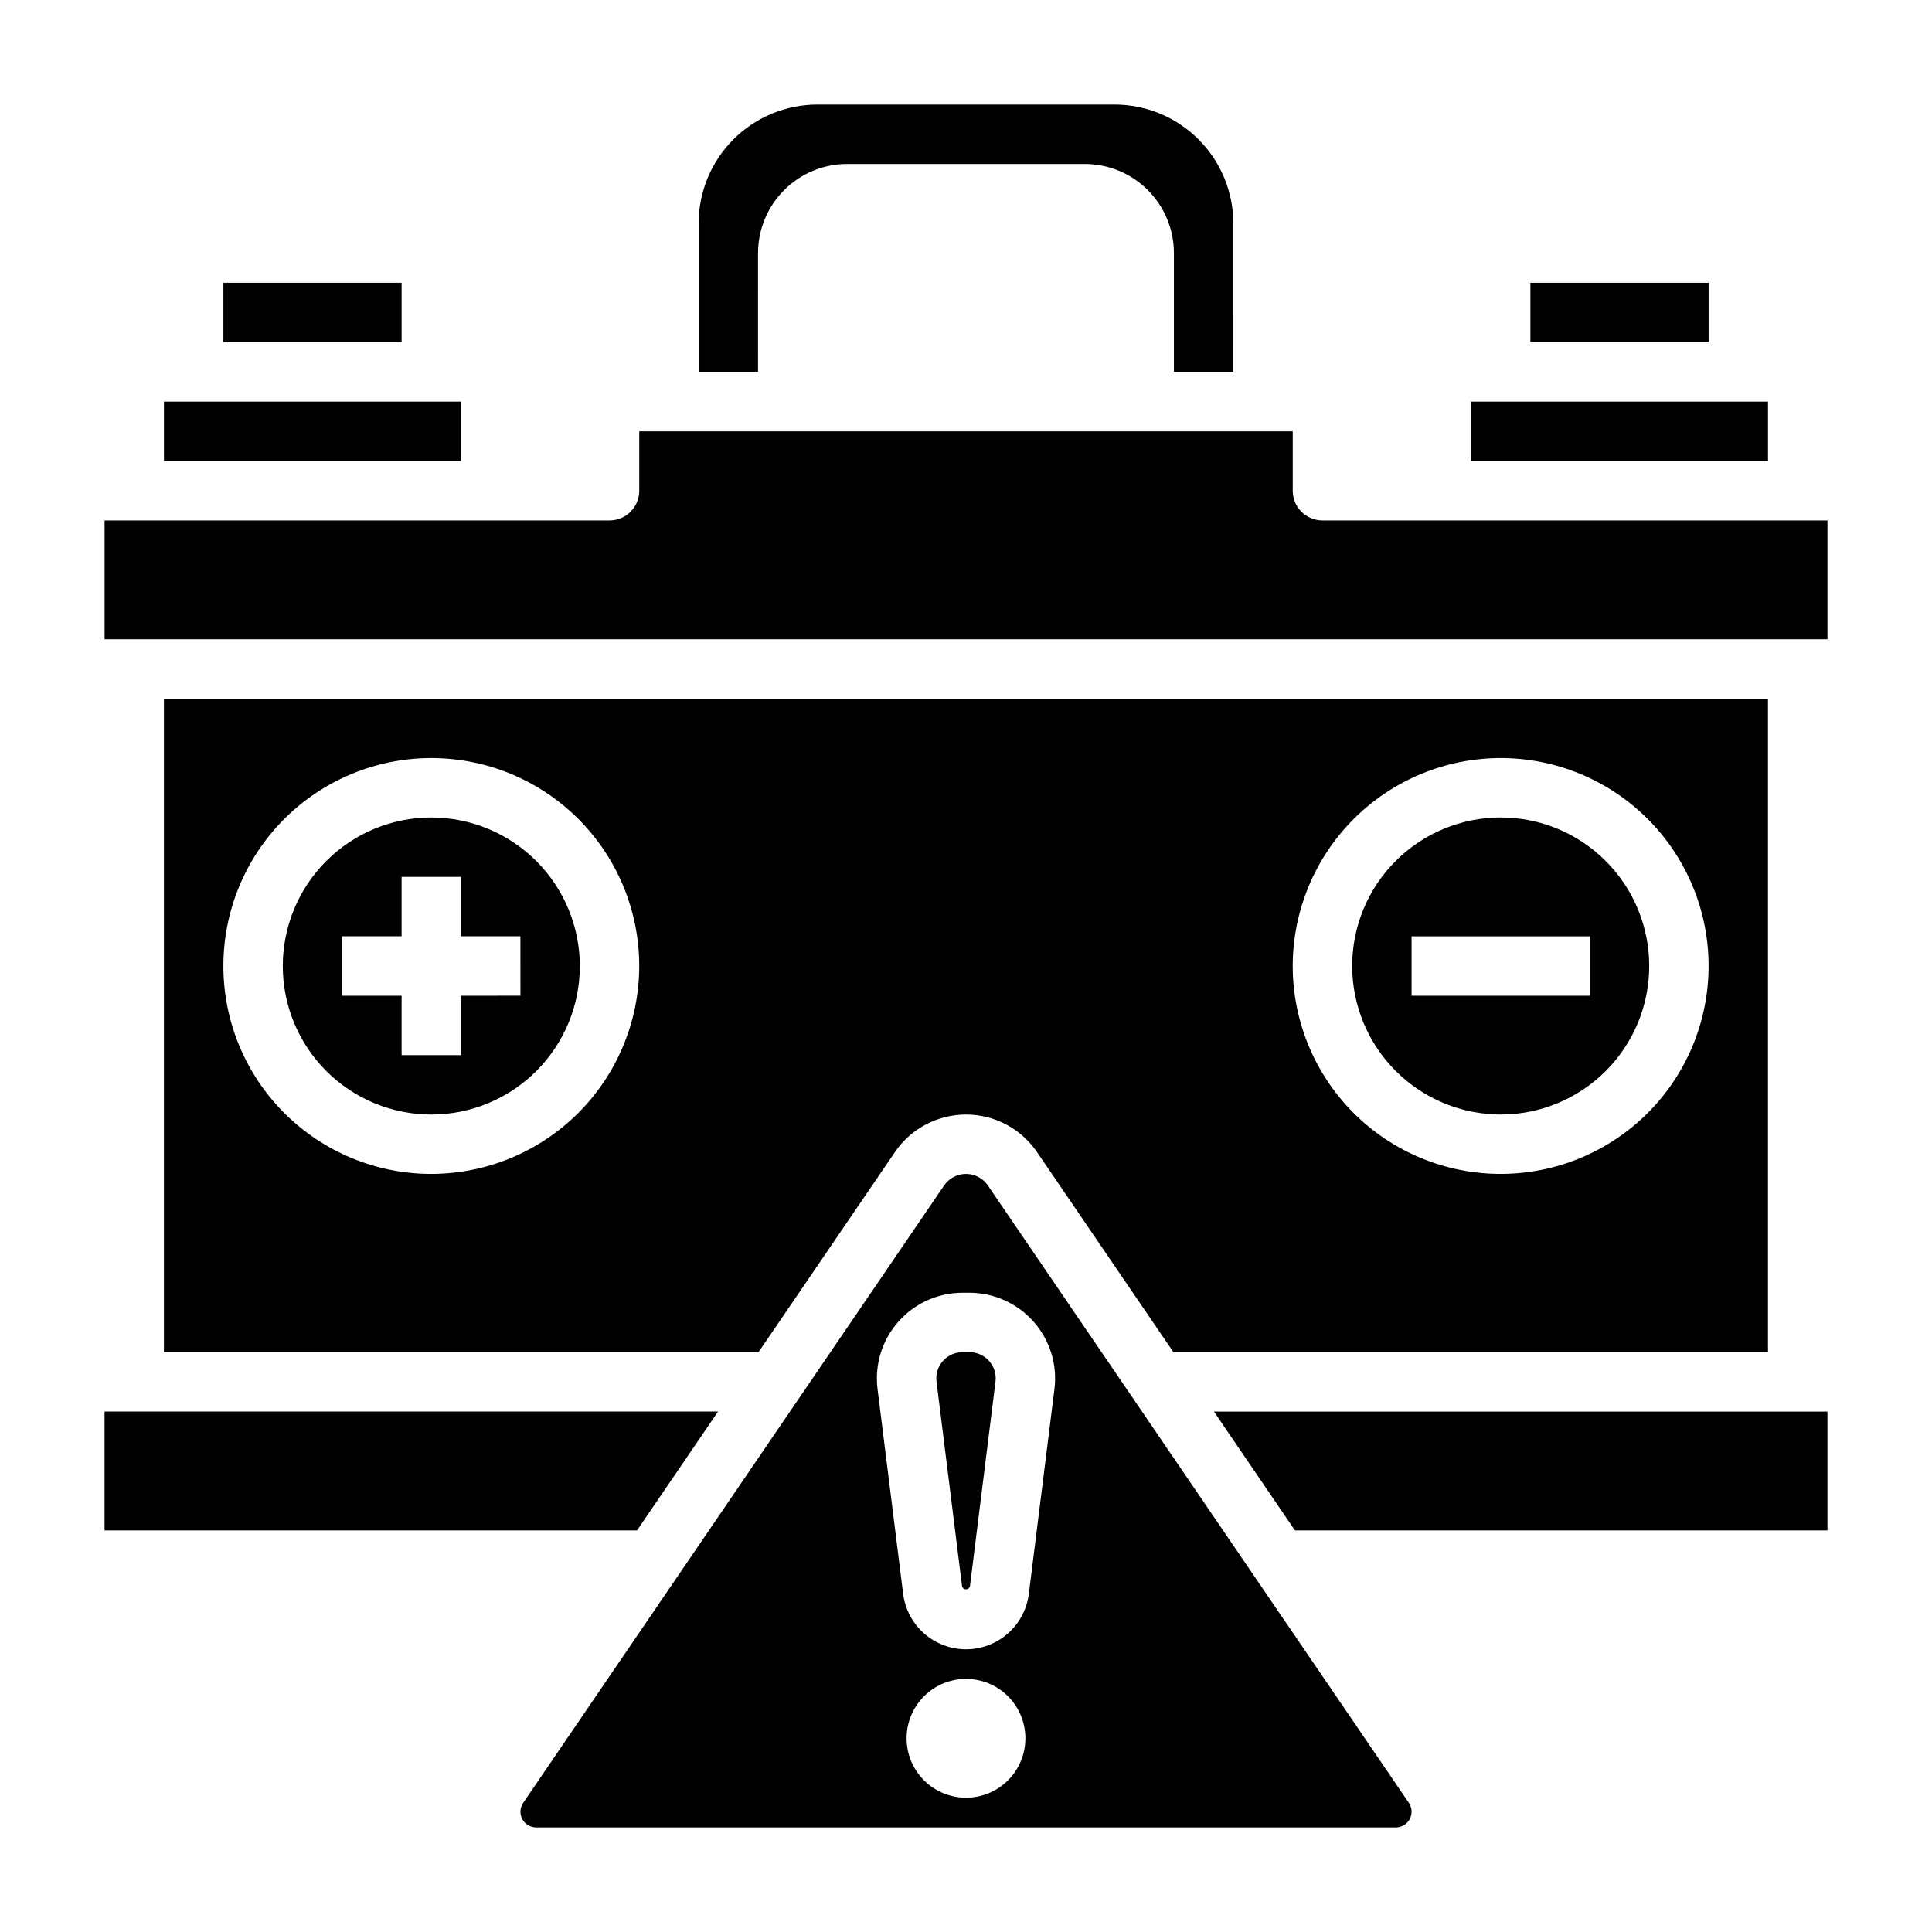
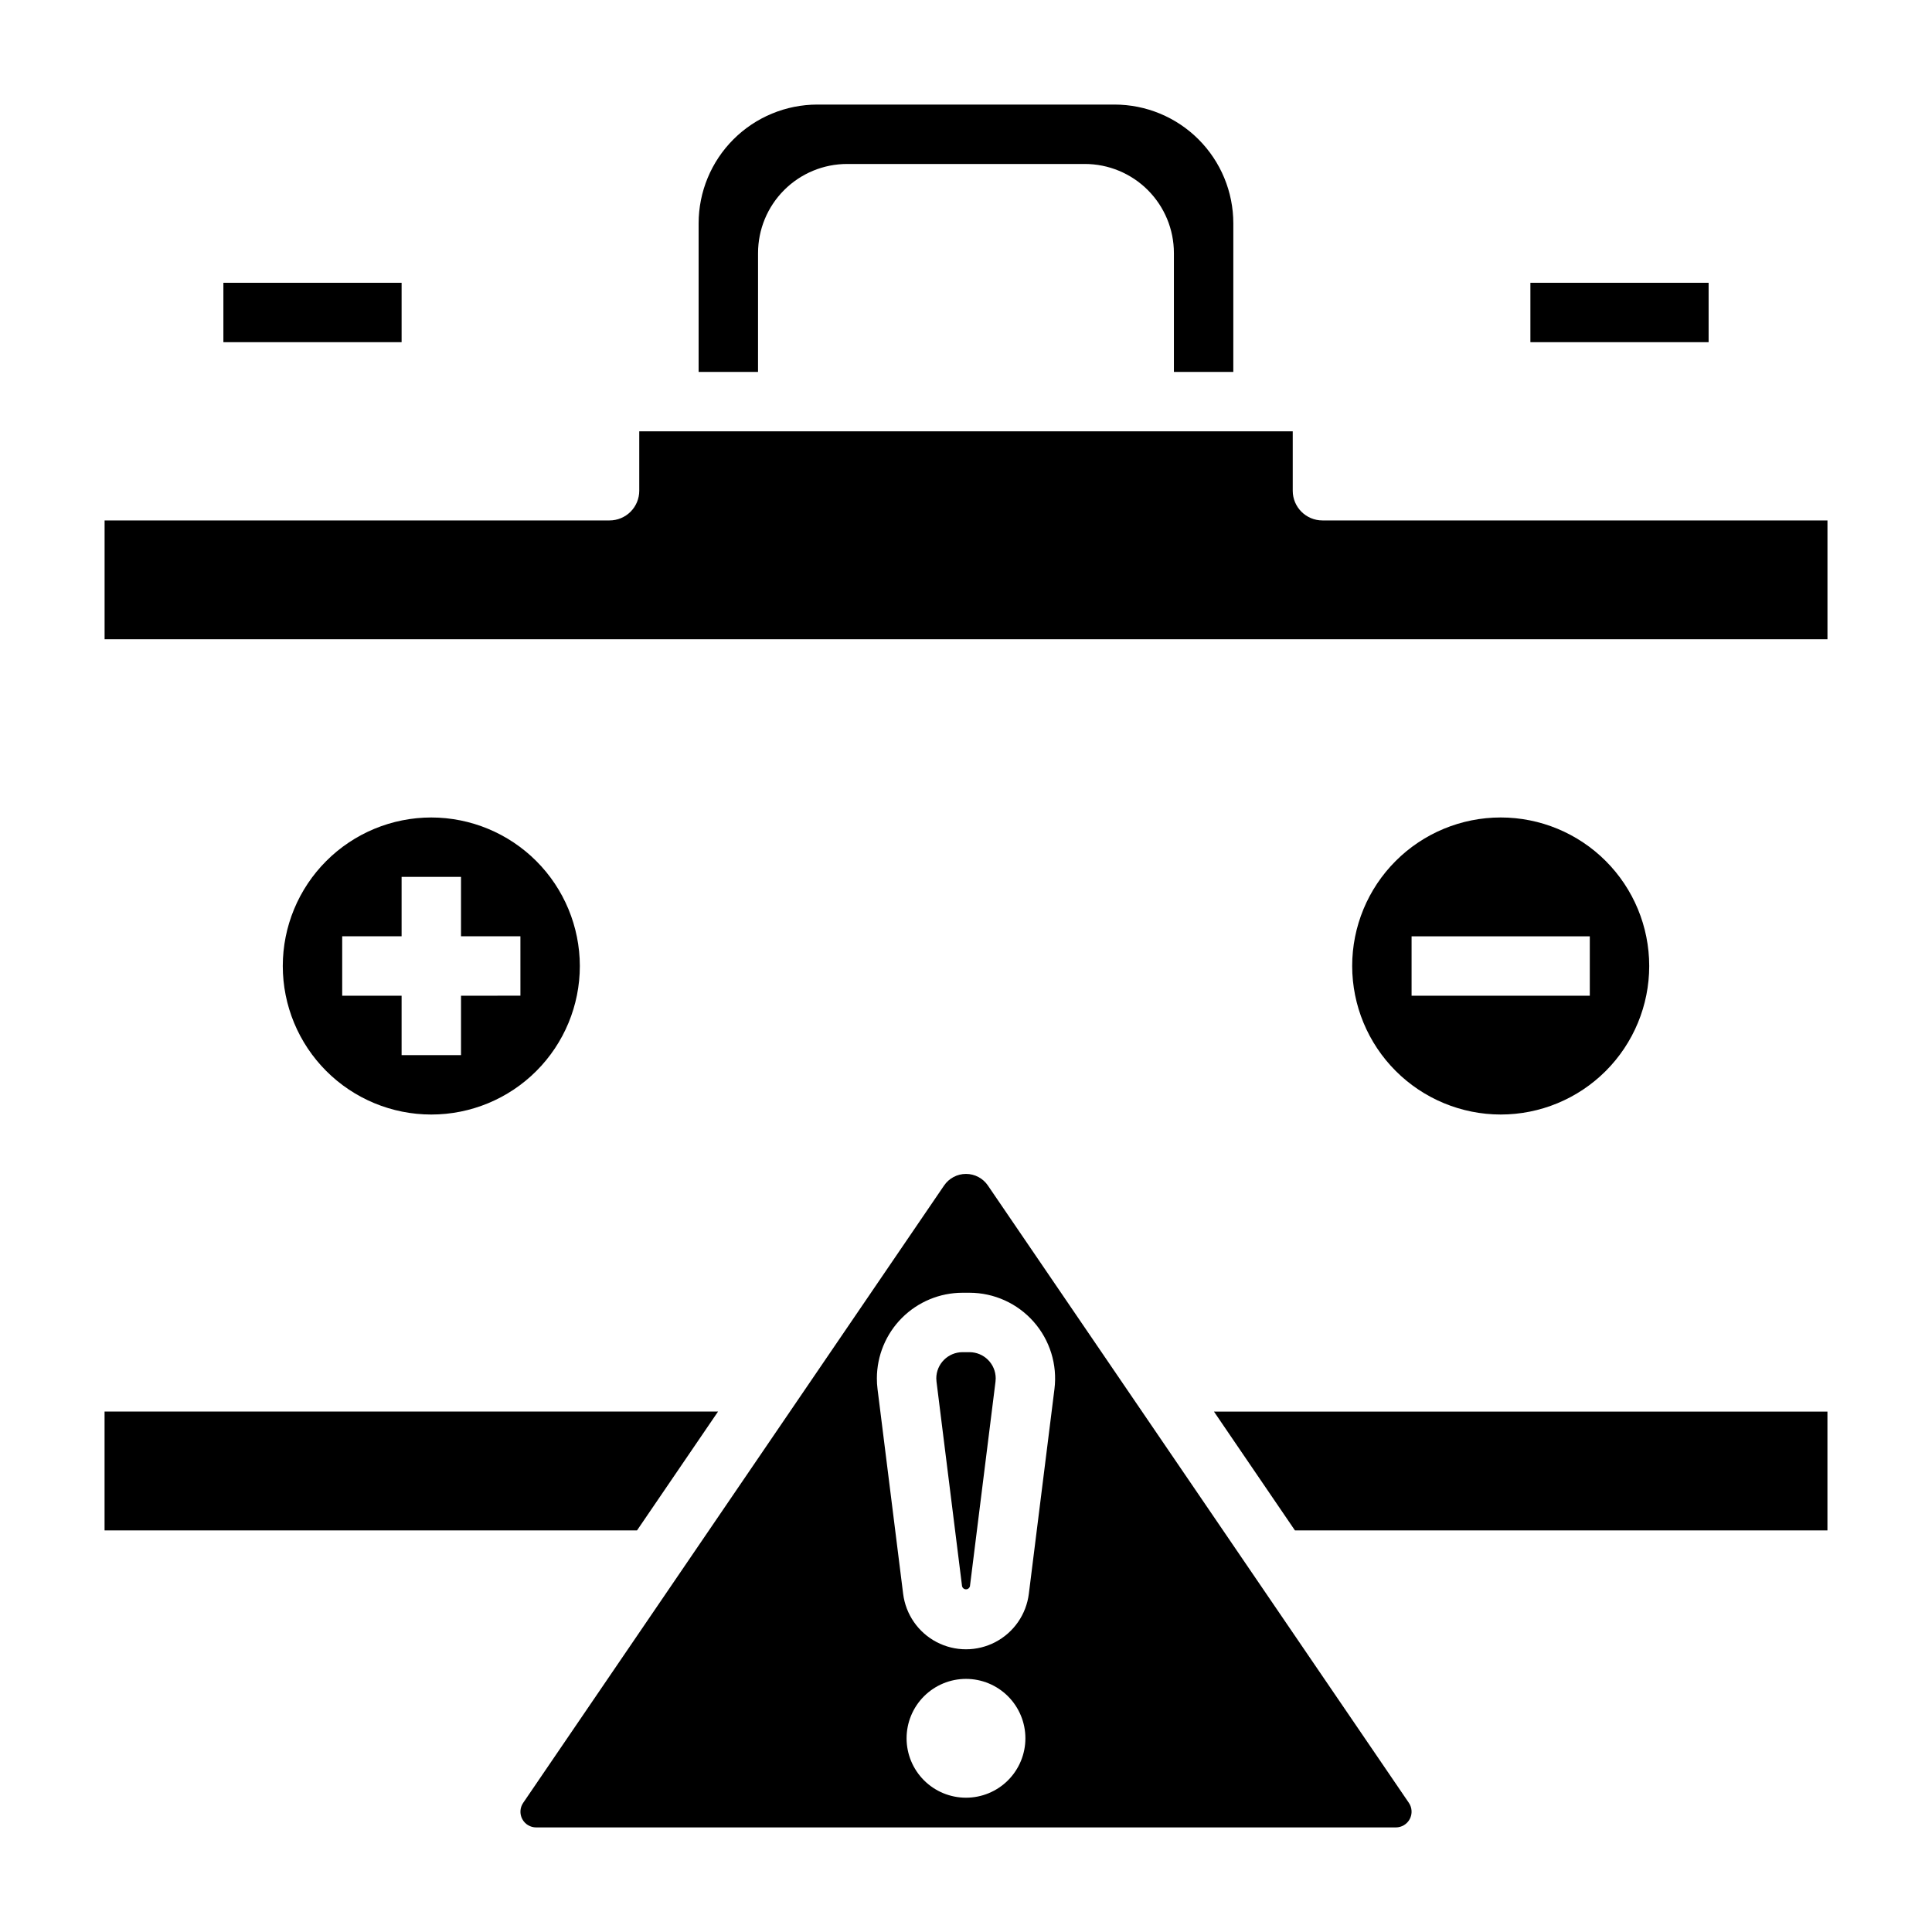
<svg xmlns="http://www.w3.org/2000/svg" fill="#000000" width="800px" height="800px" version="1.1" viewBox="144 144 512 512">
  <g>
-     <path d="m187.45 250.43h78.719v15.742h-78.719z" />
    <path d="m258.3 360.64c-10.438 0-20.449 4.148-27.832 11.531-7.379 7.379-11.527 17.391-11.527 27.832 0 10.438 4.148 20.449 11.527 27.832 7.383 7.379 17.395 11.527 27.832 11.527 10.441 0 20.453-4.148 27.832-11.527 7.383-7.383 11.531-17.395 11.531-27.832-0.016-10.438-4.164-20.441-11.543-27.82-7.379-7.379-17.383-11.527-27.82-11.543zm23.617 47.23-15.742 0.004v15.742h-15.746v-15.742h-15.742v-15.746h15.742v-15.742h15.742v15.742h15.742z" />
    <path d="m334.29 518.08h-162.58v31.488h141.11z" />
    <path d="m541.7 439.36c10.438 0 20.449-4.148 27.832-11.527 7.379-7.383 11.527-17.395 11.527-27.832 0-10.441-4.148-20.453-11.527-27.832-7.383-7.383-17.395-11.531-27.832-11.531s-20.449 4.148-27.832 11.531c-7.383 7.379-11.527 17.391-11.527 27.832 0.012 10.434 4.164 20.438 11.539 27.816 7.379 7.379 17.387 11.531 27.82 11.543zm-23.617-47.23h47.23v15.742h-47.23z" />
    <path d="m203.2 218.94h47.23v15.742h-47.23z" />
-     <path d="m533.82 250.43h78.719v15.742h-78.719z" />
    <path d="m549.57 218.94h47.23v15.742h-47.23z" />
    <path d="m344.89 211.07c0-6.266 2.488-12.27 6.918-16.699 4.426-4.43 10.434-6.918 16.699-6.918h62.977c6.262 0 12.27 2.488 16.699 6.918 4.426 4.43 6.914 10.434 6.914 16.699v31.488h15.742l0.004-39.359c0-8.352-3.32-16.363-9.223-22.266-5.906-5.906-13.914-9.223-22.266-9.223h-78.723c-8.348 0-16.359 3.316-22.266 9.223-5.902 5.902-9.223 13.914-9.223 22.266v39.359h15.742z" />
    <path d="m494.46 281.92c-4.348 0-7.871-3.523-7.871-7.871v-15.746h-173.18v15.746c0 2.086-0.828 4.09-2.305 5.566-1.477 1.477-3.481 2.305-5.566 2.305h-133.82v31.488h456.58v-31.488z" />
    <path d="m487.17 549.57h141.12v-31.488h-162.58z" />
-     <path d="m381.18 449.3c4.242-6.219 11.285-9.941 18.816-9.941 7.527 0 14.57 3.723 18.812 9.941l36.156 53.035h157.57v-173.19h-425.09v173.19h157.57zm160.51-104.41c14.613 0 28.629 5.805 38.965 16.141 10.332 10.332 16.141 24.348 16.141 38.965 0 14.613-5.809 28.629-16.141 38.965-10.336 10.332-24.352 16.137-38.965 16.137-14.613 0-28.633-5.805-38.965-16.137-10.336-10.336-16.141-24.352-16.141-38.965 0.02-14.609 5.828-28.617 16.16-38.949 10.328-10.328 24.336-16.141 38.945-16.156zm-283.39 110.21c-14.613 0-28.629-5.805-38.965-16.137-10.332-10.336-16.137-24.352-16.137-38.965 0-14.617 5.805-28.633 16.137-38.965 10.336-10.336 24.352-16.141 38.965-16.141 14.617 0 28.633 5.805 38.965 16.141 10.336 10.332 16.141 24.348 16.141 38.965-0.016 14.609-5.828 28.613-16.156 38.945-10.332 10.328-24.34 16.141-38.949 16.156z" />
    <path d="m405.8 458.17c-1.305-1.922-3.481-3.07-5.801-3.07-2.324 0-4.496 1.148-5.805 3.07l-111.55 163.61c-0.867 1.273-0.961 2.922-0.242 4.285 0.719 1.363 2.133 2.219 3.676 2.219h227.85c1.543-0.004 2.957-0.859 3.676-2.223 0.719-1.367 0.625-3.016-0.242-4.289zm-5.801 162.24c-4.176 0-8.18-1.656-11.133-4.609-2.953-2.953-4.613-6.957-4.613-11.133s1.66-8.18 4.613-11.133c2.953-2.953 6.957-4.613 11.133-4.613s8.18 1.66 11.133 4.613c2.949 2.953 4.609 6.957 4.609 11.133s-1.66 8.18-4.609 11.133c-2.953 2.953-6.957 4.609-11.133 4.609zm23.441-108.3-6.785 54.238v0.004c-0.676 5.465-3.988 10.254-8.867 12.812-4.879 2.555-10.703 2.555-15.582 0-4.879-2.559-8.191-7.348-8.867-12.812l-6.785-54.254c-0.117-0.934-0.176-1.871-0.172-2.812 0.008-6.016 2.398-11.785 6.652-16.039 4.258-4.258 10.023-6.648 16.043-6.656h1.844-0.004c6.512 0.008 12.707 2.805 17.012 7.688 4.309 4.879 6.316 11.375 5.512 17.836z" />
    <path d="m400.92 502.34h-1.844 0.004c-3.836 0.004-6.949 3.113-6.953 6.949 0 0.281 0.02 0.562 0.055 0.844l6.777 54.27h0.004c0.129 0.465 0.555 0.789 1.039 0.789s0.906-0.324 1.039-0.789l6.777-54.254c0.035-0.285 0.055-0.57 0.055-0.859-0.004-3.836-3.113-6.945-6.953-6.949z" />
  </g>
</svg>